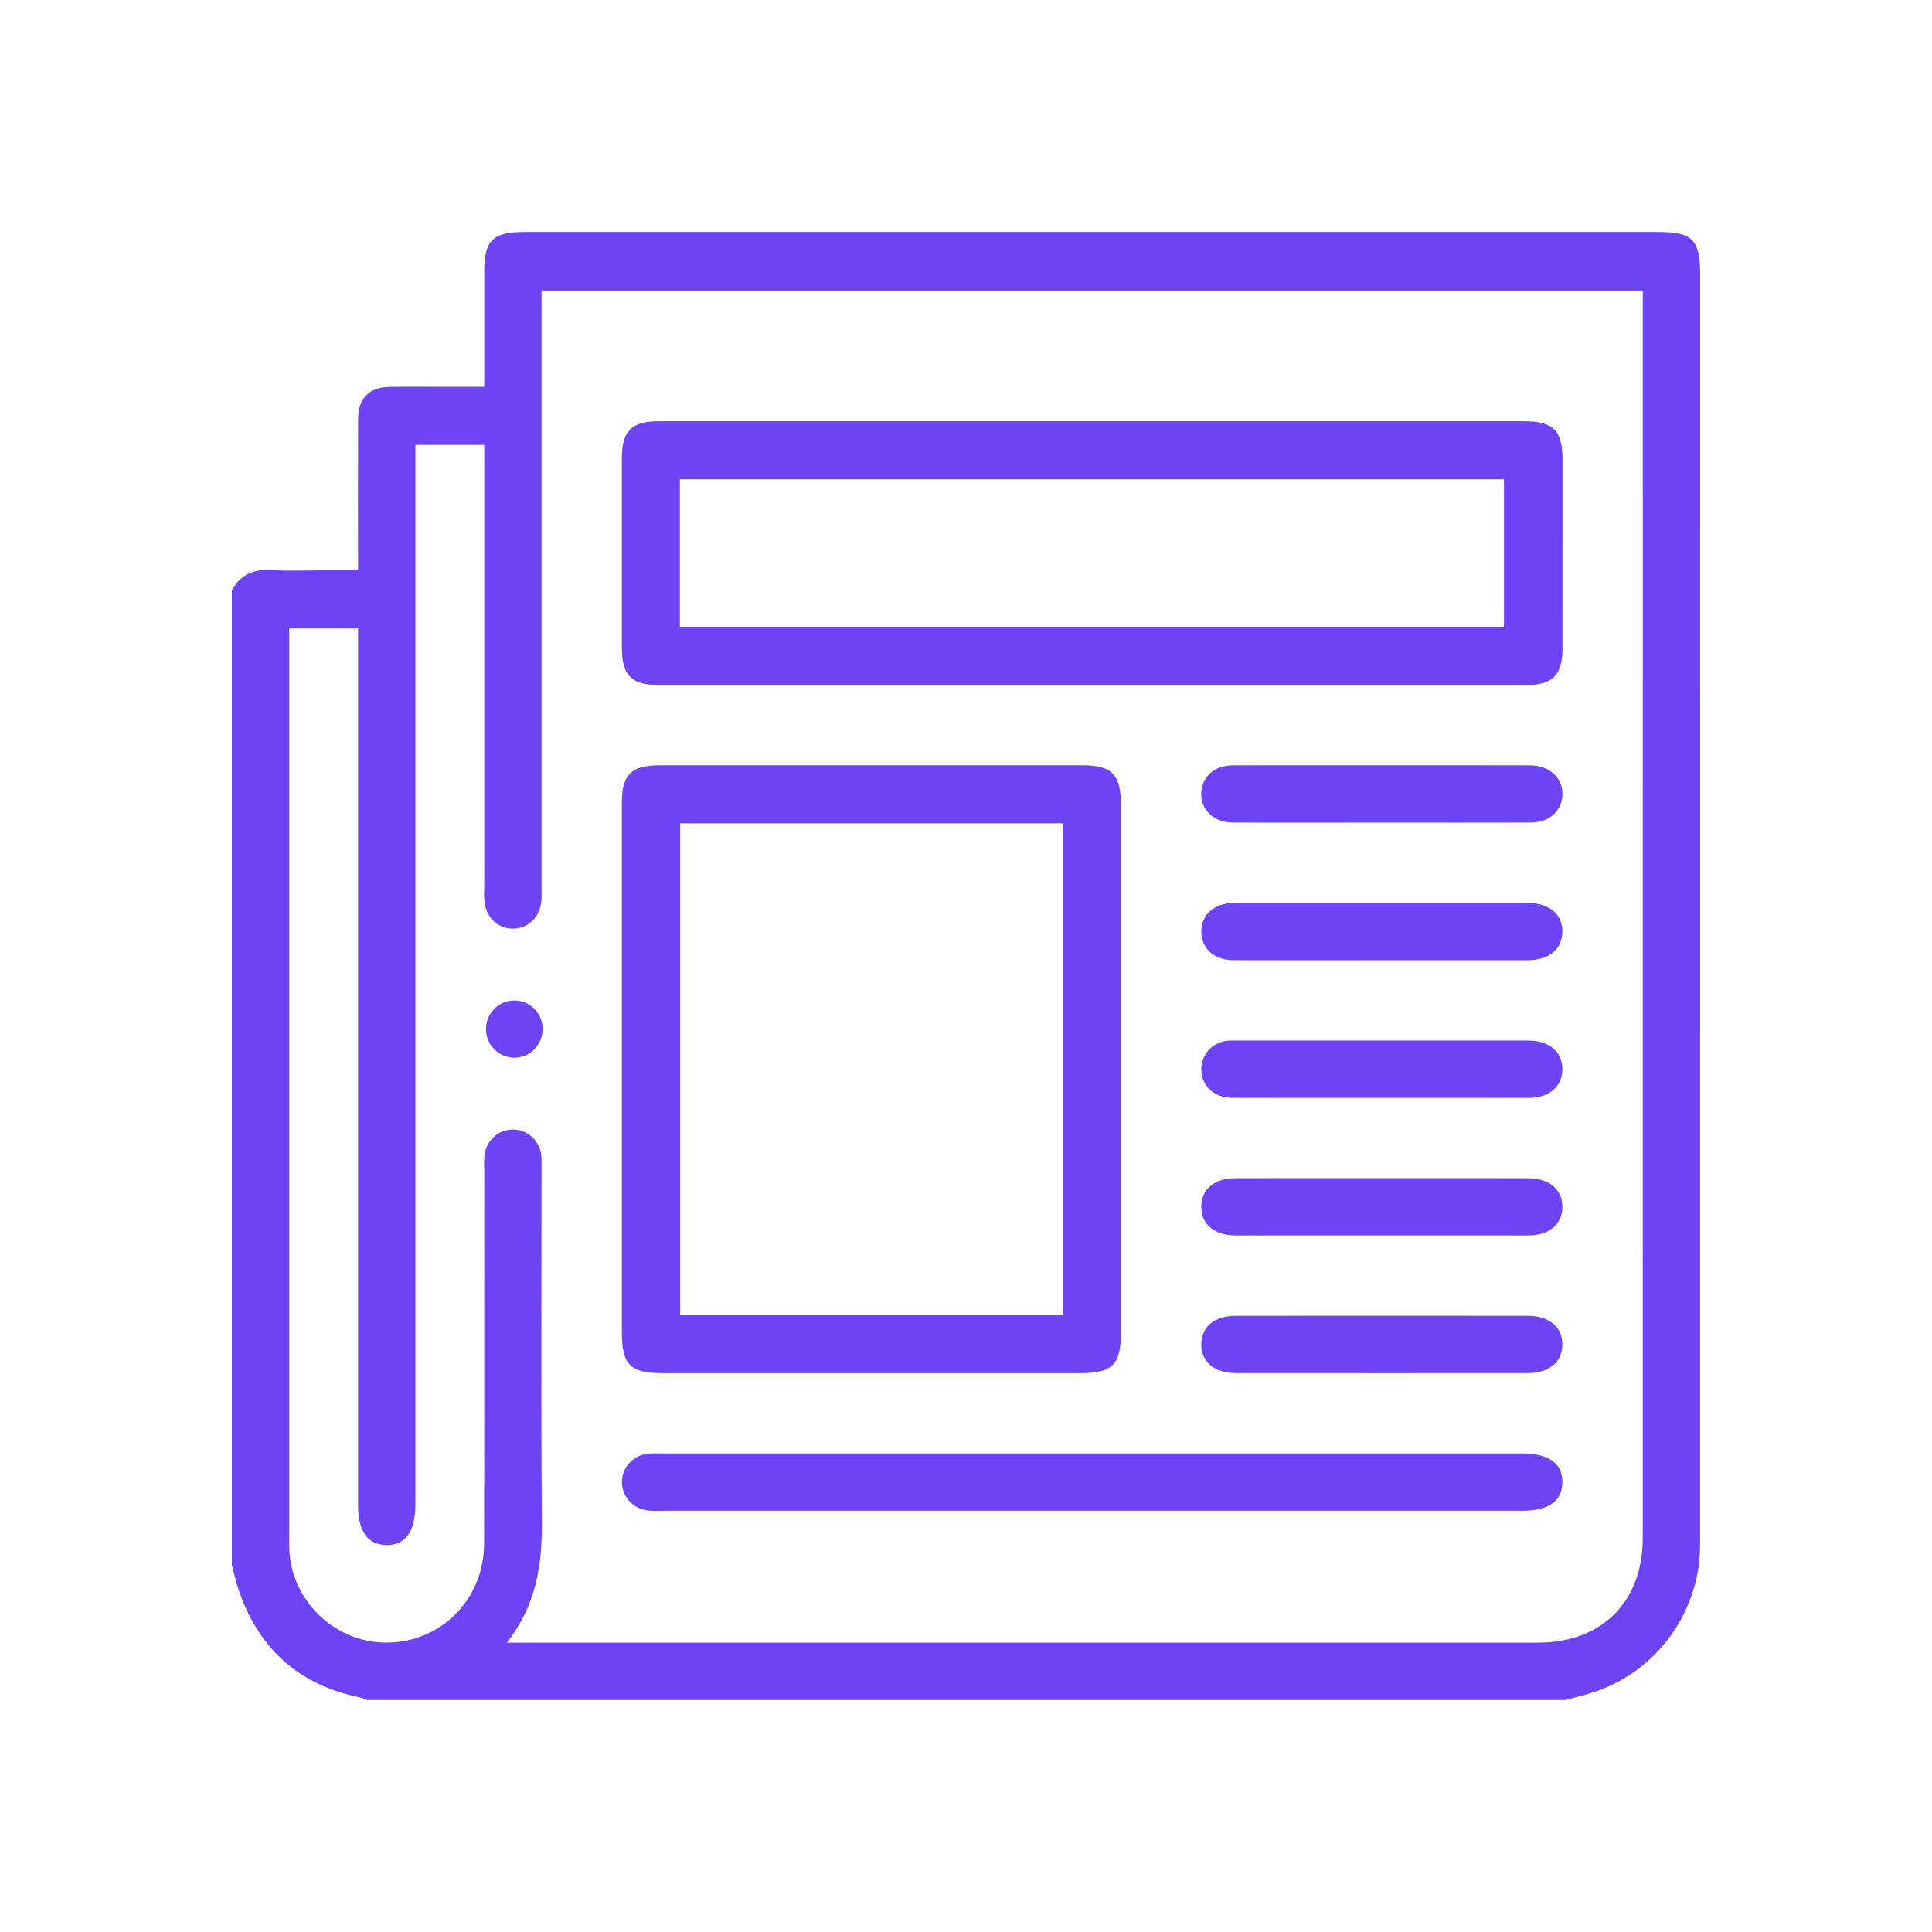
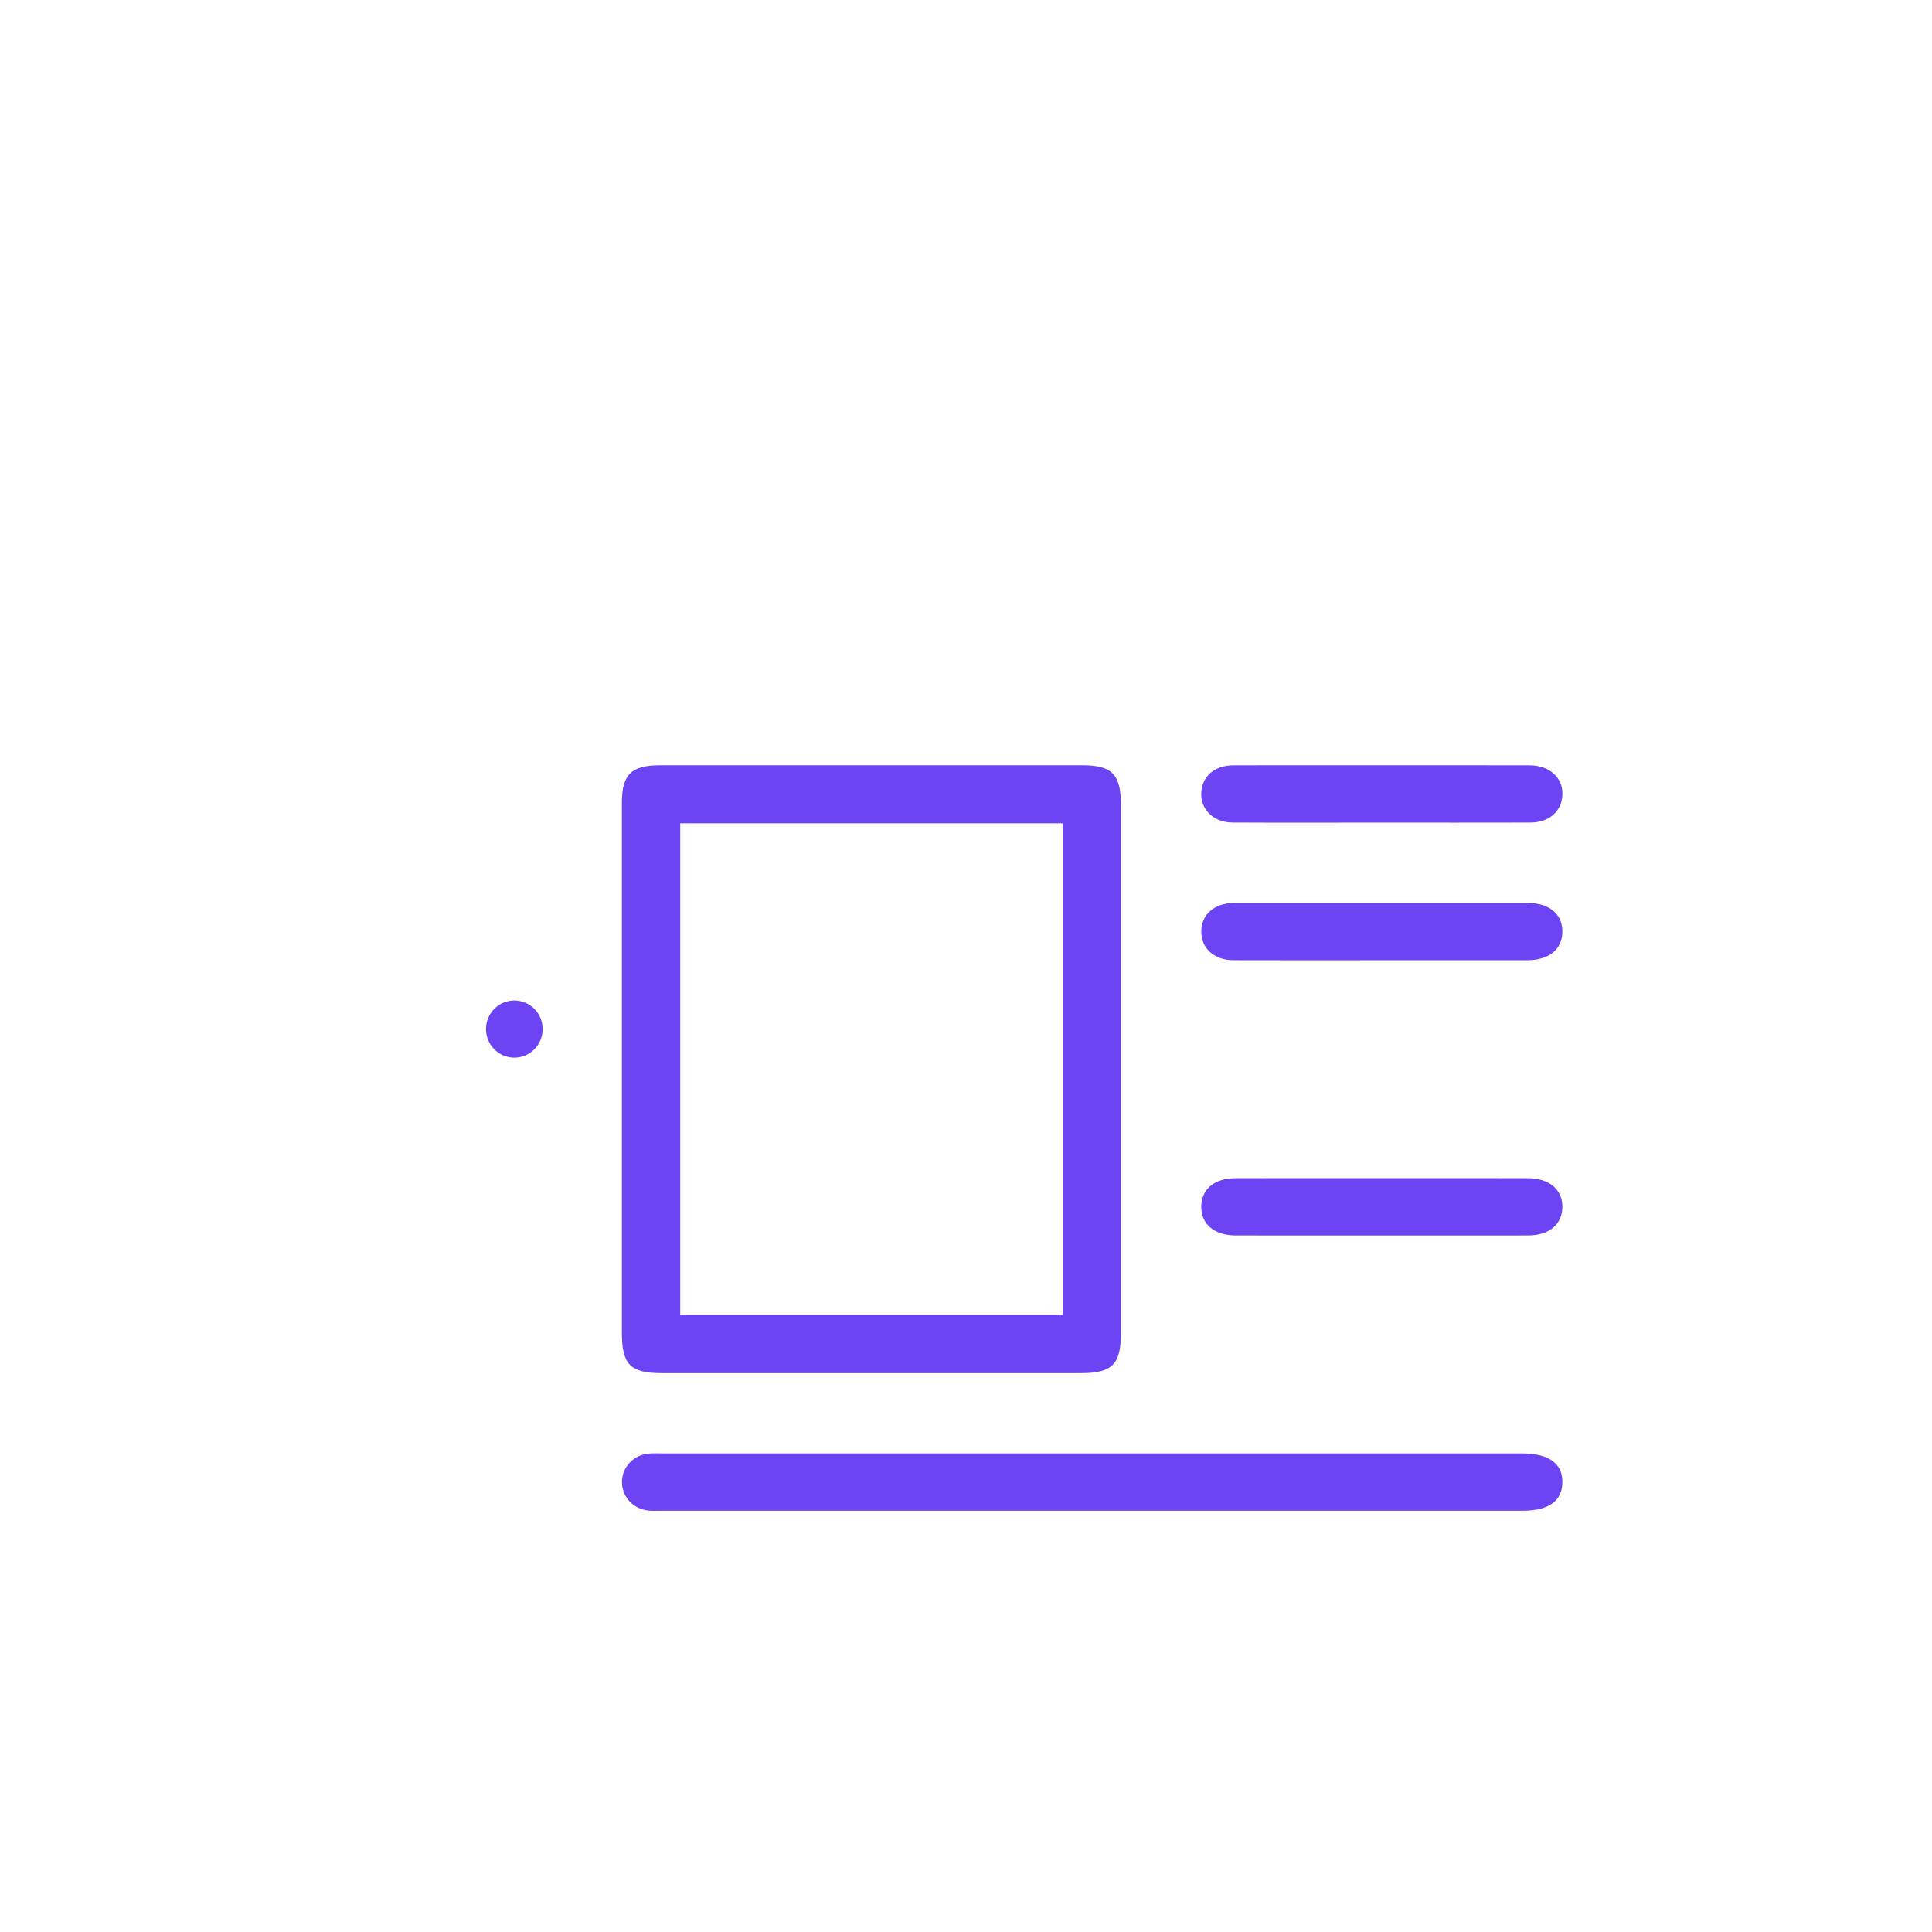
<svg xmlns="http://www.w3.org/2000/svg" xml:space="preserve" width="2500px" height="2500px" fill-rule="evenodd" clip-rule="evenodd" viewBox="0 0 2500 2500">
  <g id="Capa_x0020_1">
    <path fill="#6C44F4" fill-rule="nonzero" d="M1787.63 1064.46c-64.19,0 -128.41,0.23 -192.61,-0.09 -25.36,-0.14 -42.49,-17.72 -40.52,-40.19 1.83,-20.34 17.67,-33.7 41.3,-33.83 50.63,-0.23 101.27,-0.06 151.92,-0.06 77.15,0 154.35,-0.14 231.53,0.06 26.82,0.05 44.43,17.18 42.35,40.2 -1.83,20.24 -17.79,33.77 -41.33,33.86 -64.18,0.19 -128.41,0.05 -192.64,0.05l0 0 0 0z" />
-     <path fill="#6C44F4" fill-rule="nonzero" d="M655.74 2125.58l22.77 0c437.21,0 874.42,0 1311.63,0 82.73,-0.03 135.57,-52.85 135.57,-135.65 0.08,-531.75 0.05,-1063.41 0.05,-1595.16l0 -18.84 -1425.01 0 0 23.77c0,249.14 0.03,498.34 0,747.48 0,5.56 0.21,11.13 -0.11,16.67 -1.18,22.31 -16.96,38.1 -37.55,37.78 -19.93,-0.34 -35.14,-15.7 -36.4,-37.04 -0.36,-5.57 -0.14,-11.11 -0.14,-16.69l0 -550.88 0 -21.36 -89.05 0 0 24.54 0 1346.58c0,34.94 -12.97,52.95 -37.77,52.49 -24.18,-0.45 -36.43,-17.87 -36.43,-51.92l0 -1111.05 0 -23.19 -89.06 0 0 20.82 0 1153.71c0,6.2 -0.12,12.38 0.2,18.52 3.11,64.61 57.35,117.61 121.95,119.31 72.06,1.85 129.82,-54.37 130.02,-128 0.4,-161.38 0.14,-322.75 0.14,-484.1 0,-6.21 -0.37,-12.41 0.4,-18.53 2.23,-18.96 17.73,-33 36.23,-33.23 18.44,-0.25 34.49,13.47 37.09,32.29 0.82,6.08 0.48,12.35 0.48,18.52 0.03,152.06 -0.76,304.2 0.43,456.26 0.43,55.84 -7.03,108.29 -45.44,156.9l0 0zm1369.83 74.2l-1551.15 0c-2.8,-1.14 -5.45,-2.69 -8.32,-3.29 -77.85,-15.76 -129.73,-61.36 -156.21,-135.96 -4.09,-11.47 -6.63,-23.42 -9.89,-35.11l0 -1261.49c10.86,-20.16 27.6,-27.73 50.47,-26.28 22.79,1.46 45.75,0.35 68.66,0.35l44.17 0c0,-67.25 -0.2,-131.54 0.06,-195.82 0.12,-26.96 14.41,-41.2 41.23,-41.55 24.14,-0.34 48.27,-0.08 72.35,-0.08l49.61 0 0 -147.72c0,-41.95 10.66,-52.61 52.61,-52.61l1467.62 0c42.98,0 53.16,10.32 53.22,53.9 0,543.55 0,1087.08 -0.06,1630.58 0,6.8 0.06,13.61 -0.17,20.38 -2.38,85.1 -59.59,160.57 -140.66,185.53 -11.1,3.4 -22.39,6.12 -33.54,9.17l0 0 0 0z" />
-     <path fill="#6C44F4" fill-rule="nonzero" d="M879.75 810.91l1066.38 0 0 -190.69 -1066.38 0 0 190.69zm533.69 -265.82c186.05,0 372.08,-0.05 558.17,0 38.35,0 50.22,11.64 50.24,49.36 0.03,81.58 0.03,163.2 -0.02,244.72 -0.06,34.28 -12.84,47.2 -46.87,47.2 -374.59,0.03 -749.18,0.03 -1123.77,0 -33.92,0 -46.47,-12.92 -46.5,-47.55 -0.02,-82.21 -0.05,-164.39 0,-246.57 0.03,-34.28 12.79,-47.16 46.87,-47.16 187.3,-0.05 374.57,0 561.88,0l0 0z" />
    <path fill="#6C44F4" fill-rule="nonzero" d="M880.18 1701.15l495.01 0 0 -635.8 -495.01 0 0 635.8zm-75.49 -317.54c0,-114.96 -0.02,-229.9 0,-344.82 0,-36.52 12.18,-48.5 49.24,-48.5 182.36,0 364.7,0 546.99,0 37.78,0 49.42,11.86 49.42,50.18 0.02,228.68 0.02,457.31 0,685.96 0,39.06 -11.53,50.35 -51.11,50.41l-543.27 0c-40.26,-0.06 -51.27,-11.24 -51.27,-52.1 -0.02,-113.69 0,-227.41 0,-341.13l0 0z" />
    <path fill="#6C44F4" fill-rule="nonzero" d="M1413.28 1954.9c-185.44,0 -370.82,0 -556.28,0 -6.15,0 -12.41,0.37 -18.51,-0.32 -19.82,-2.26 -34.14,-18.5 -33.68,-37.69 0.46,-18.47 14.59,-33.73 33.63,-35.86 6.11,-0.68 12.38,-0.31 18.53,-0.31l1112.53 0c34.71,0 52.81,13.16 52.18,37.98 -0.63,24.1 -18.02,36.2 -52.16,36.2l-556.24 0 0 0 0 0z" />
    <path fill="#6C44F4" fill-rule="nonzero" d="M1788.7 1242.55c-64.23,0 -128.46,0.17 -192.65,-0.06 -25.16,-0.08 -41.8,-15.44 -41.63,-37.31 0.17,-21.85 16.78,-36.35 42.2,-36.8 1.2,0 2.46,0 3.72,0 125.33,0 250.69,-0.03 376.02,0.02 28.34,0 45.52,14.33 45.32,37.32 -0.2,22.94 -17.27,36.8 -45.92,36.83 -62.31,0.05 -124.71,0 -187.06,0l0 0 0 0z" />
-     <path fill="#6C44F4" fill-rule="nonzero" d="M1787 1420.64c-64.19,0 -128.44,0.2 -192.64,-0.09 -22.98,-0.14 -38.94,-14.84 -39.94,-35.26 -0.89,-18.35 12.41,-34.97 30.94,-38.2 4.2,-0.77 8.61,-0.6 12.95,-0.6 126.53,-0.02 253.12,-0.12 379.7,0 26.8,0.03 43.79,14.75 43.67,37.14 -0.05,22.45 -17.01,36.92 -43.86,36.98 -63.63,0.14 -127.22,0.03 -190.82,0.03l0 0 0 0z" />
    <path fill="#6C44F4" fill-rule="nonzero" d="M1788.29 1598.75c-62.96,0 -125.99,0.06 -188.95,-0.06 -28.11,-0.02 -45.35,-14.72 -44.92,-37.77 0.39,-22.36 17.18,-36.34 44.46,-36.34 125.94,-0.11 251.92,-0.11 377.85,0 28.05,0 45.41,14.76 44.95,37.74 -0.43,22.27 -17.32,36.32 -44.46,36.37 -62.97,0.12 -125.96,0.06 -188.93,0.06l0 0z" />
-     <path fill="#6C44F4" fill-rule="nonzero" d="M1788.06 1776.84c-62.93,0 -125.96,0.06 -188.92,-0.06 -27.97,-0.02 -45.27,-14.96 -44.75,-37.97 0.57,-22.31 17.42,-36.14 44.67,-36.14 125.99,-0.12 251.91,-0.12 377.9,0 27.91,0 45.3,14.98 44.72,37.91 -0.54,22.31 -17.41,36.18 -44.66,36.21 -62.97,0.11 -125.99,0.05 -188.96,0.05l0 0z" />
    <path fill="#6C44F4" fill-rule="nonzero" d="M702.13 1331.91c-0.18,20.33 -16.36,36.6 -36.49,36.71 -20.76,0.09 -37.4,-17.24 -36.77,-38.26 0.66,-20.18 17.38,-36.17 37.42,-35.71 20.14,0.43 36.01,16.95 35.84,37.26l0 0z" />
  </g>
</svg>